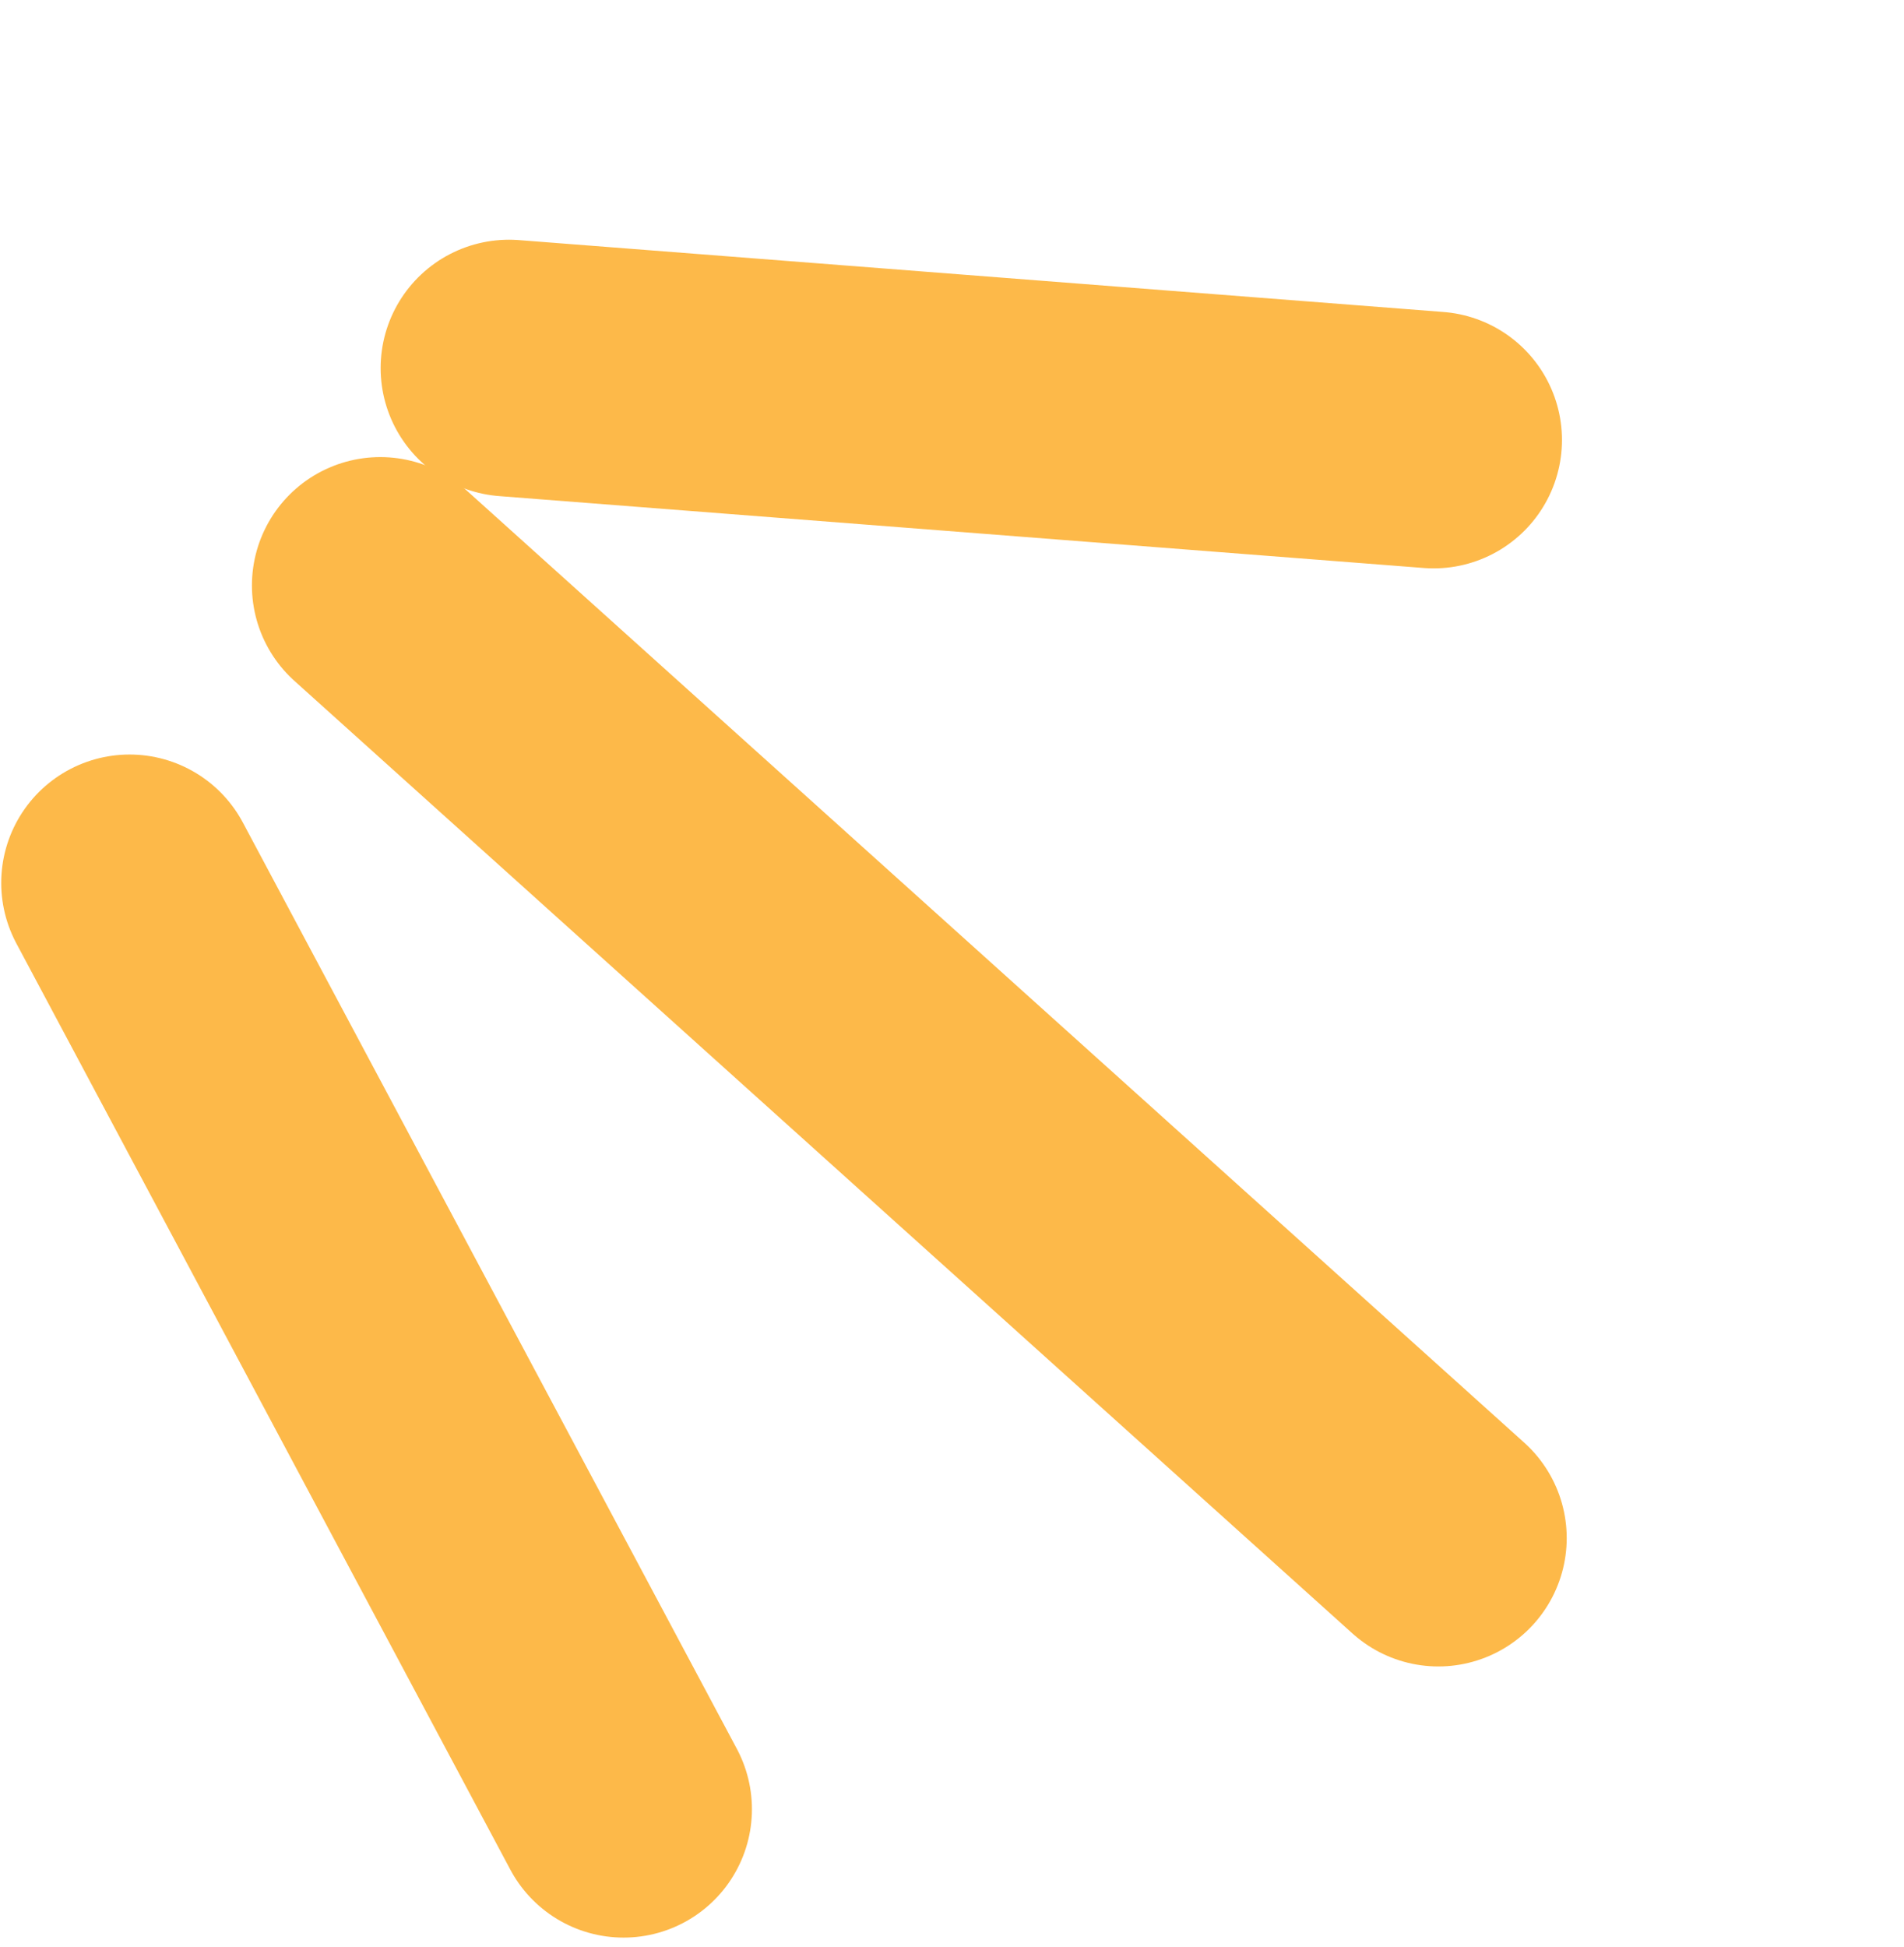
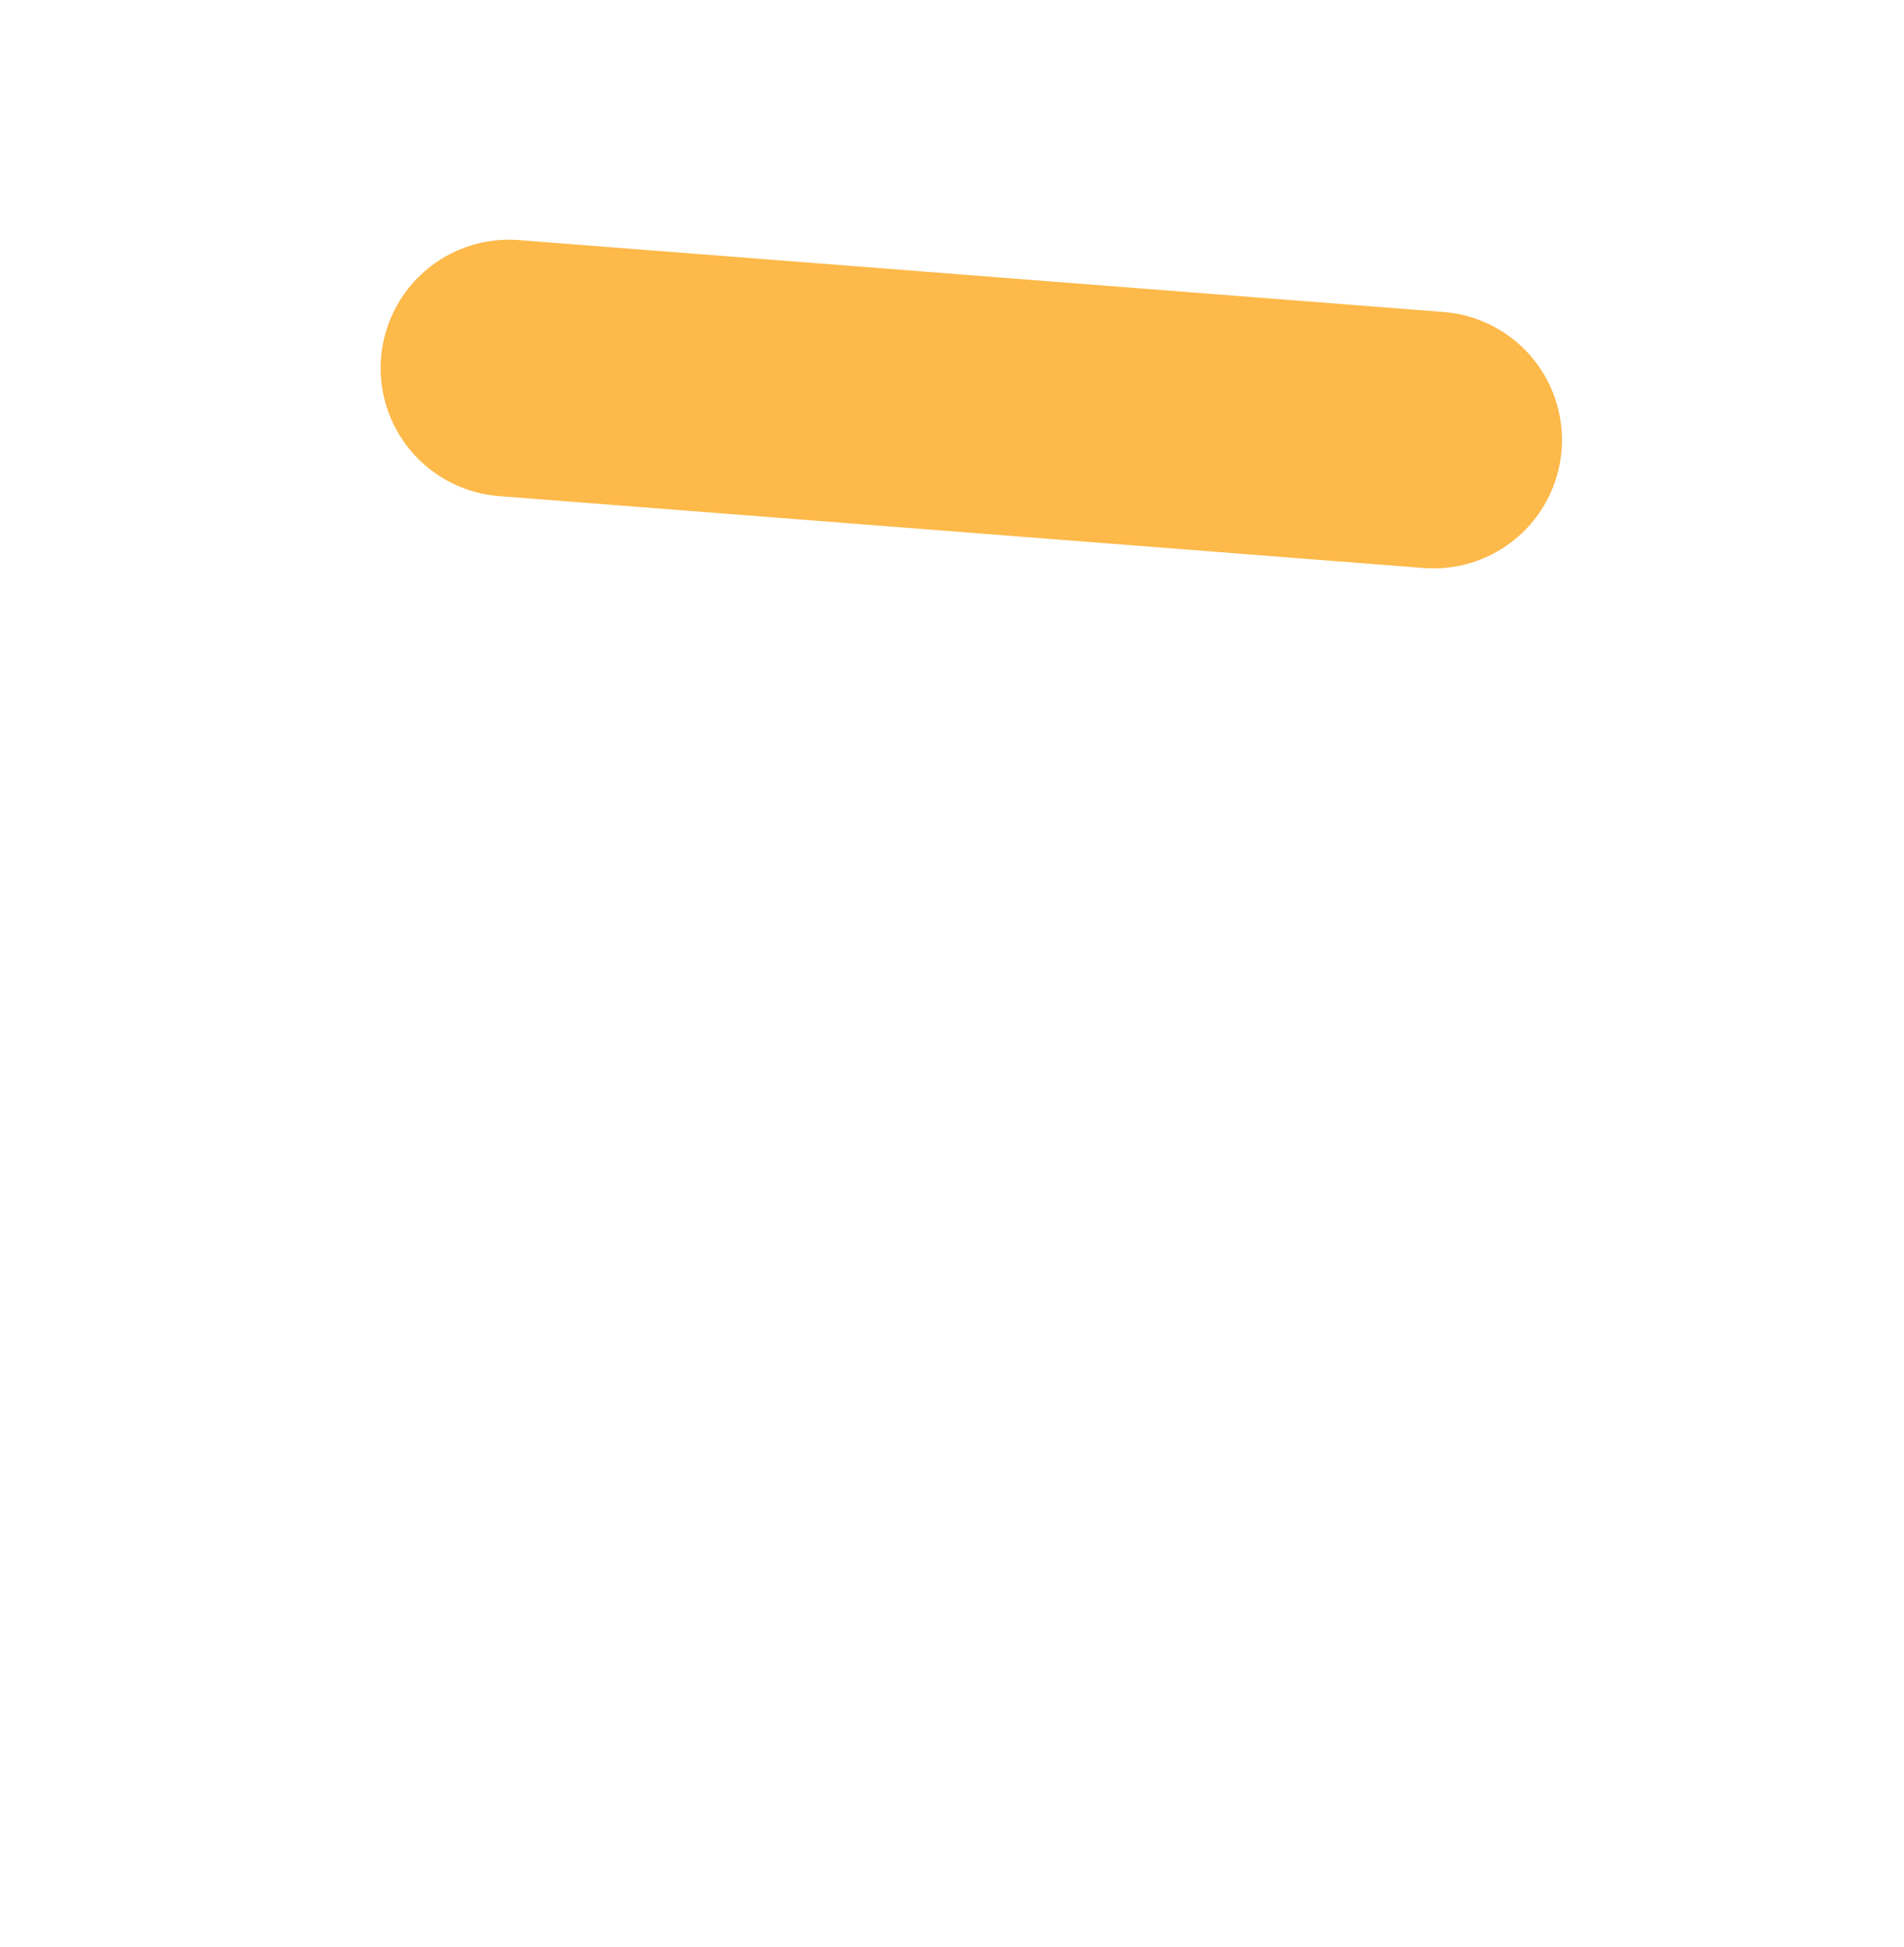
<svg xmlns="http://www.w3.org/2000/svg" width="89" height="91" viewBox="0 0 89 91" fill="none">
-   <path d="M67.234 71.882L17.776 27.362" stroke="#FDB949" stroke-width="12" stroke-linecap="round" />
-   <path d="M29.148 84.554L6.057 41.263" stroke="#FDB949" stroke-width="12" stroke-linecap="round" />
  <path d="M67.012 20.563L23.792 17.203" stroke="#FDB949" stroke-width="12" stroke-linecap="round" />
</svg>